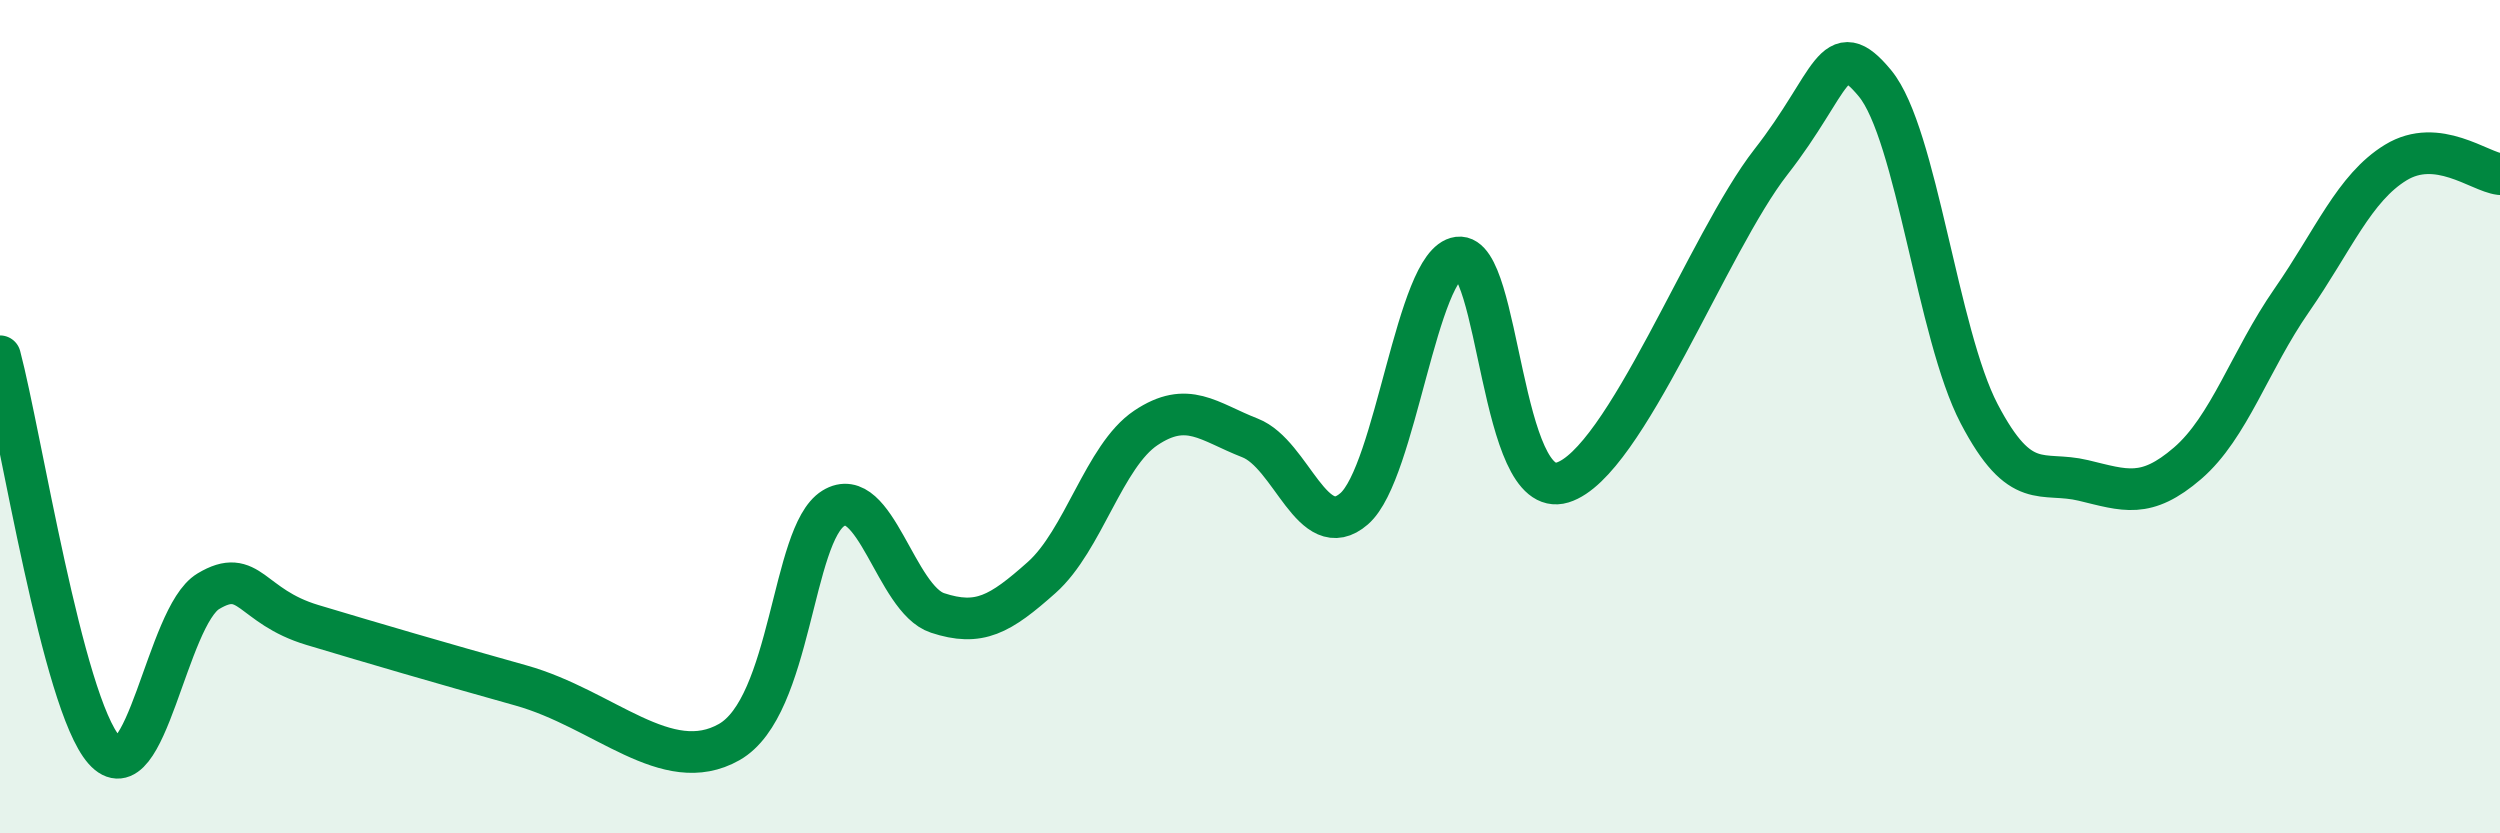
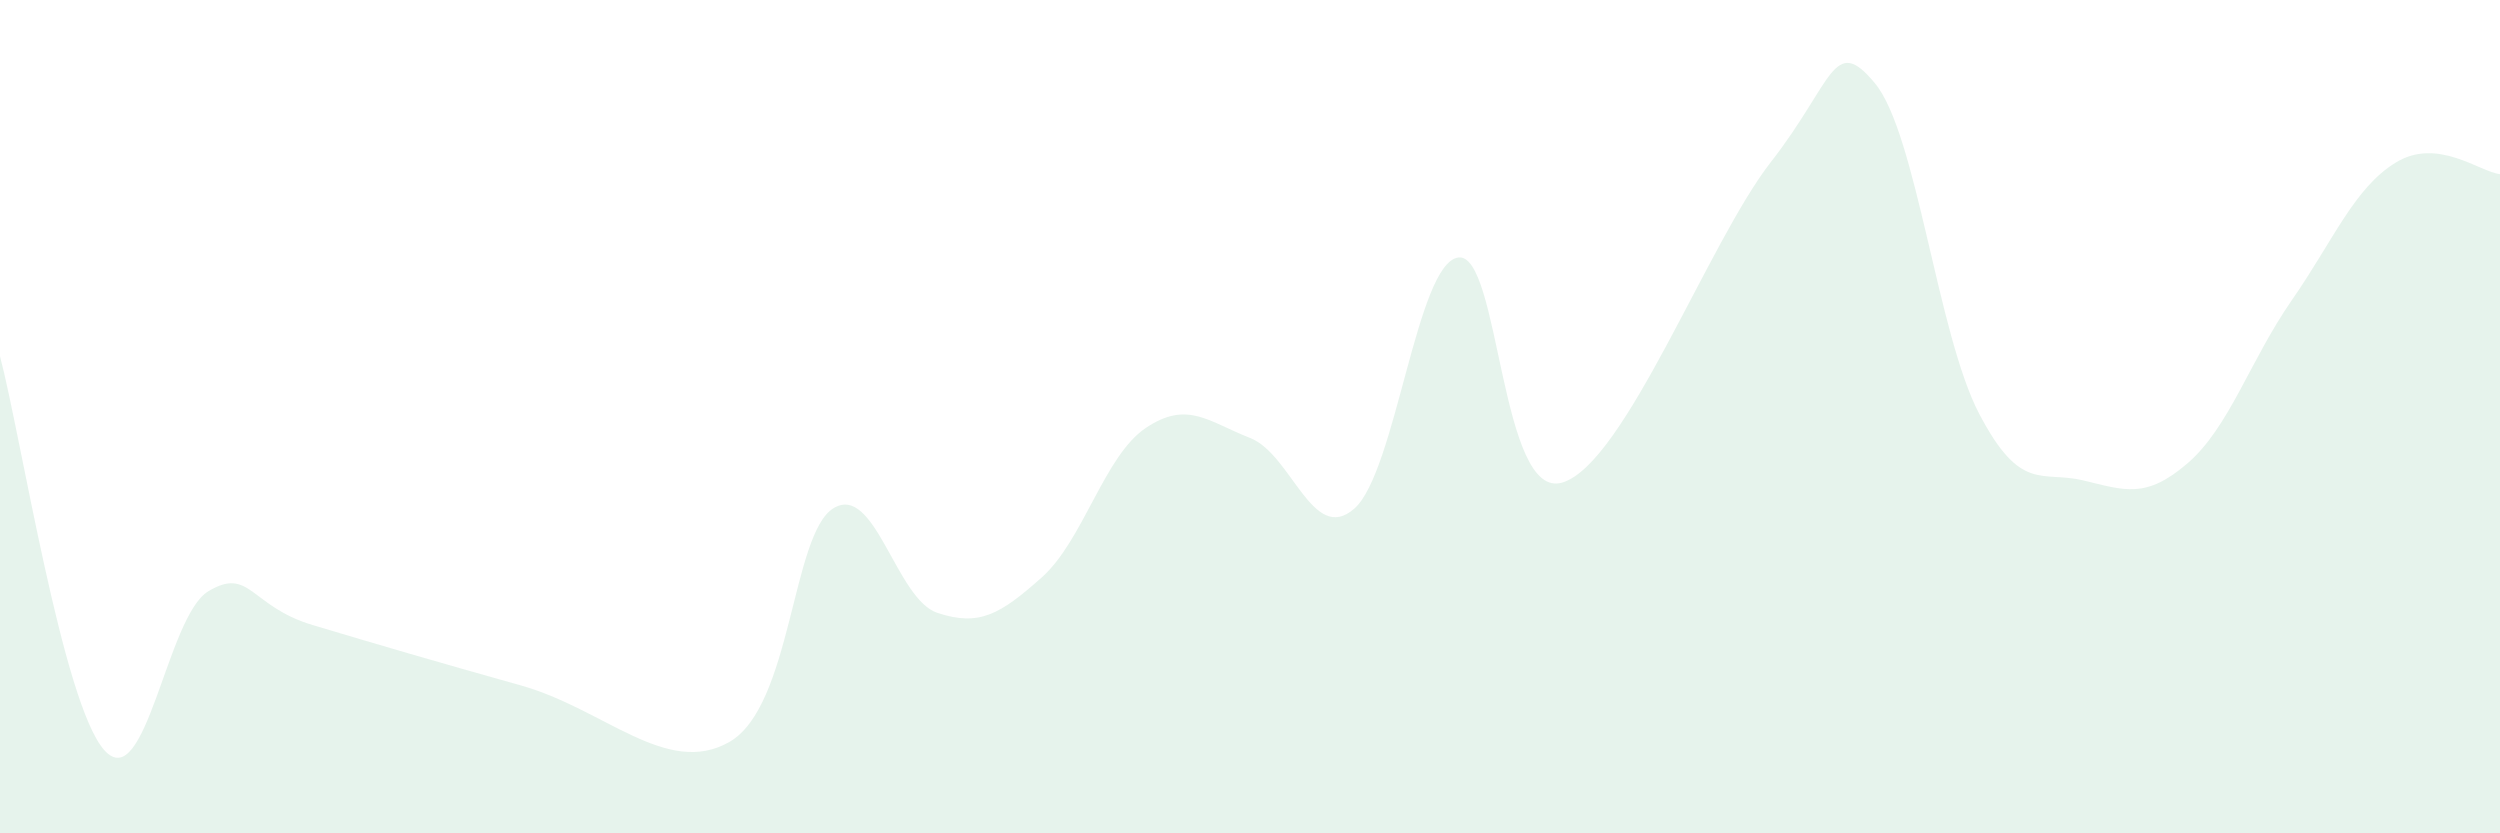
<svg xmlns="http://www.w3.org/2000/svg" width="60" height="20" viewBox="0 0 60 20">
  <path d="M 0,8.55 C 0.5,10.44 1.5,16.87 2.5,18 C 3.5,19.13 4,14.79 5,14.19 C 6,13.59 6,14.55 7.5,15 C 9,15.45 10.5,15.89 12.5,16.45 C 14.5,17.01 16,18.66 17.5,17.81 C 19,16.96 19,12.82 20,12.2 C 21,11.58 21.5,14.38 22.5,14.71 C 23.5,15.04 24,14.75 25,13.86 C 26,12.97 26.5,10.94 27.5,10.27 C 28.5,9.6 29,10.12 30,10.51 C 31,10.9 31.5,13.08 32.5,12.21 C 33.5,11.34 34,6.31 35,6.18 C 36,6.05 36,12.04 37.5,11.58 C 39,11.12 41,5.81 42.5,3.89 C 44,1.97 44,0.79 45,2 C 46,3.21 46.5,8.02 47.5,9.93 C 48.5,11.84 49,11.29 50,11.53 C 51,11.77 51.5,11.98 52.5,11.12 C 53.5,10.26 54,8.65 55,7.21 C 56,5.77 56.5,4.51 57.5,3.9 C 58.5,3.29 59.5,4.12 60,4.18L60 20L0 20Z" fill="#008740" opacity="0.1" stroke-linecap="round" stroke-linejoin="round" />
-   <path d="M 0,8.55 C 0.5,10.44 1.5,16.87 2.5,18 C 3.5,19.13 4,14.79 5,14.19 C 6,13.59 6,14.55 7.5,15 C 9,15.45 10.5,15.89 12.5,16.45 C 14.5,17.01 16,18.66 17.5,17.81 C 19,16.96 19,12.82 20,12.2 C 21,11.58 21.5,14.38 22.5,14.71 C 23.5,15.04 24,14.75 25,13.86 C 26,12.97 26.5,10.94 27.5,10.27 C 28.5,9.6 29,10.12 30,10.51 C 31,10.9 31.5,13.08 32.5,12.21 C 33.5,11.34 34,6.31 35,6.18 C 36,6.05 36,12.04 37.5,11.58 C 39,11.12 41,5.81 42.5,3.89 C 44,1.97 44,0.79 45,2 C 46,3.21 46.5,8.02 47.5,9.93 C 48.5,11.84 49,11.29 50,11.53 C 51,11.77 51.5,11.98 52.5,11.12 C 53.5,10.26 54,8.65 55,7.21 C 56,5.77 56.5,4.51 57.5,3.9 C 58.5,3.29 59.5,4.12 60,4.18" stroke="#008740" stroke-width="1" fill="none" stroke-linecap="round" stroke-linejoin="round" />
</svg>